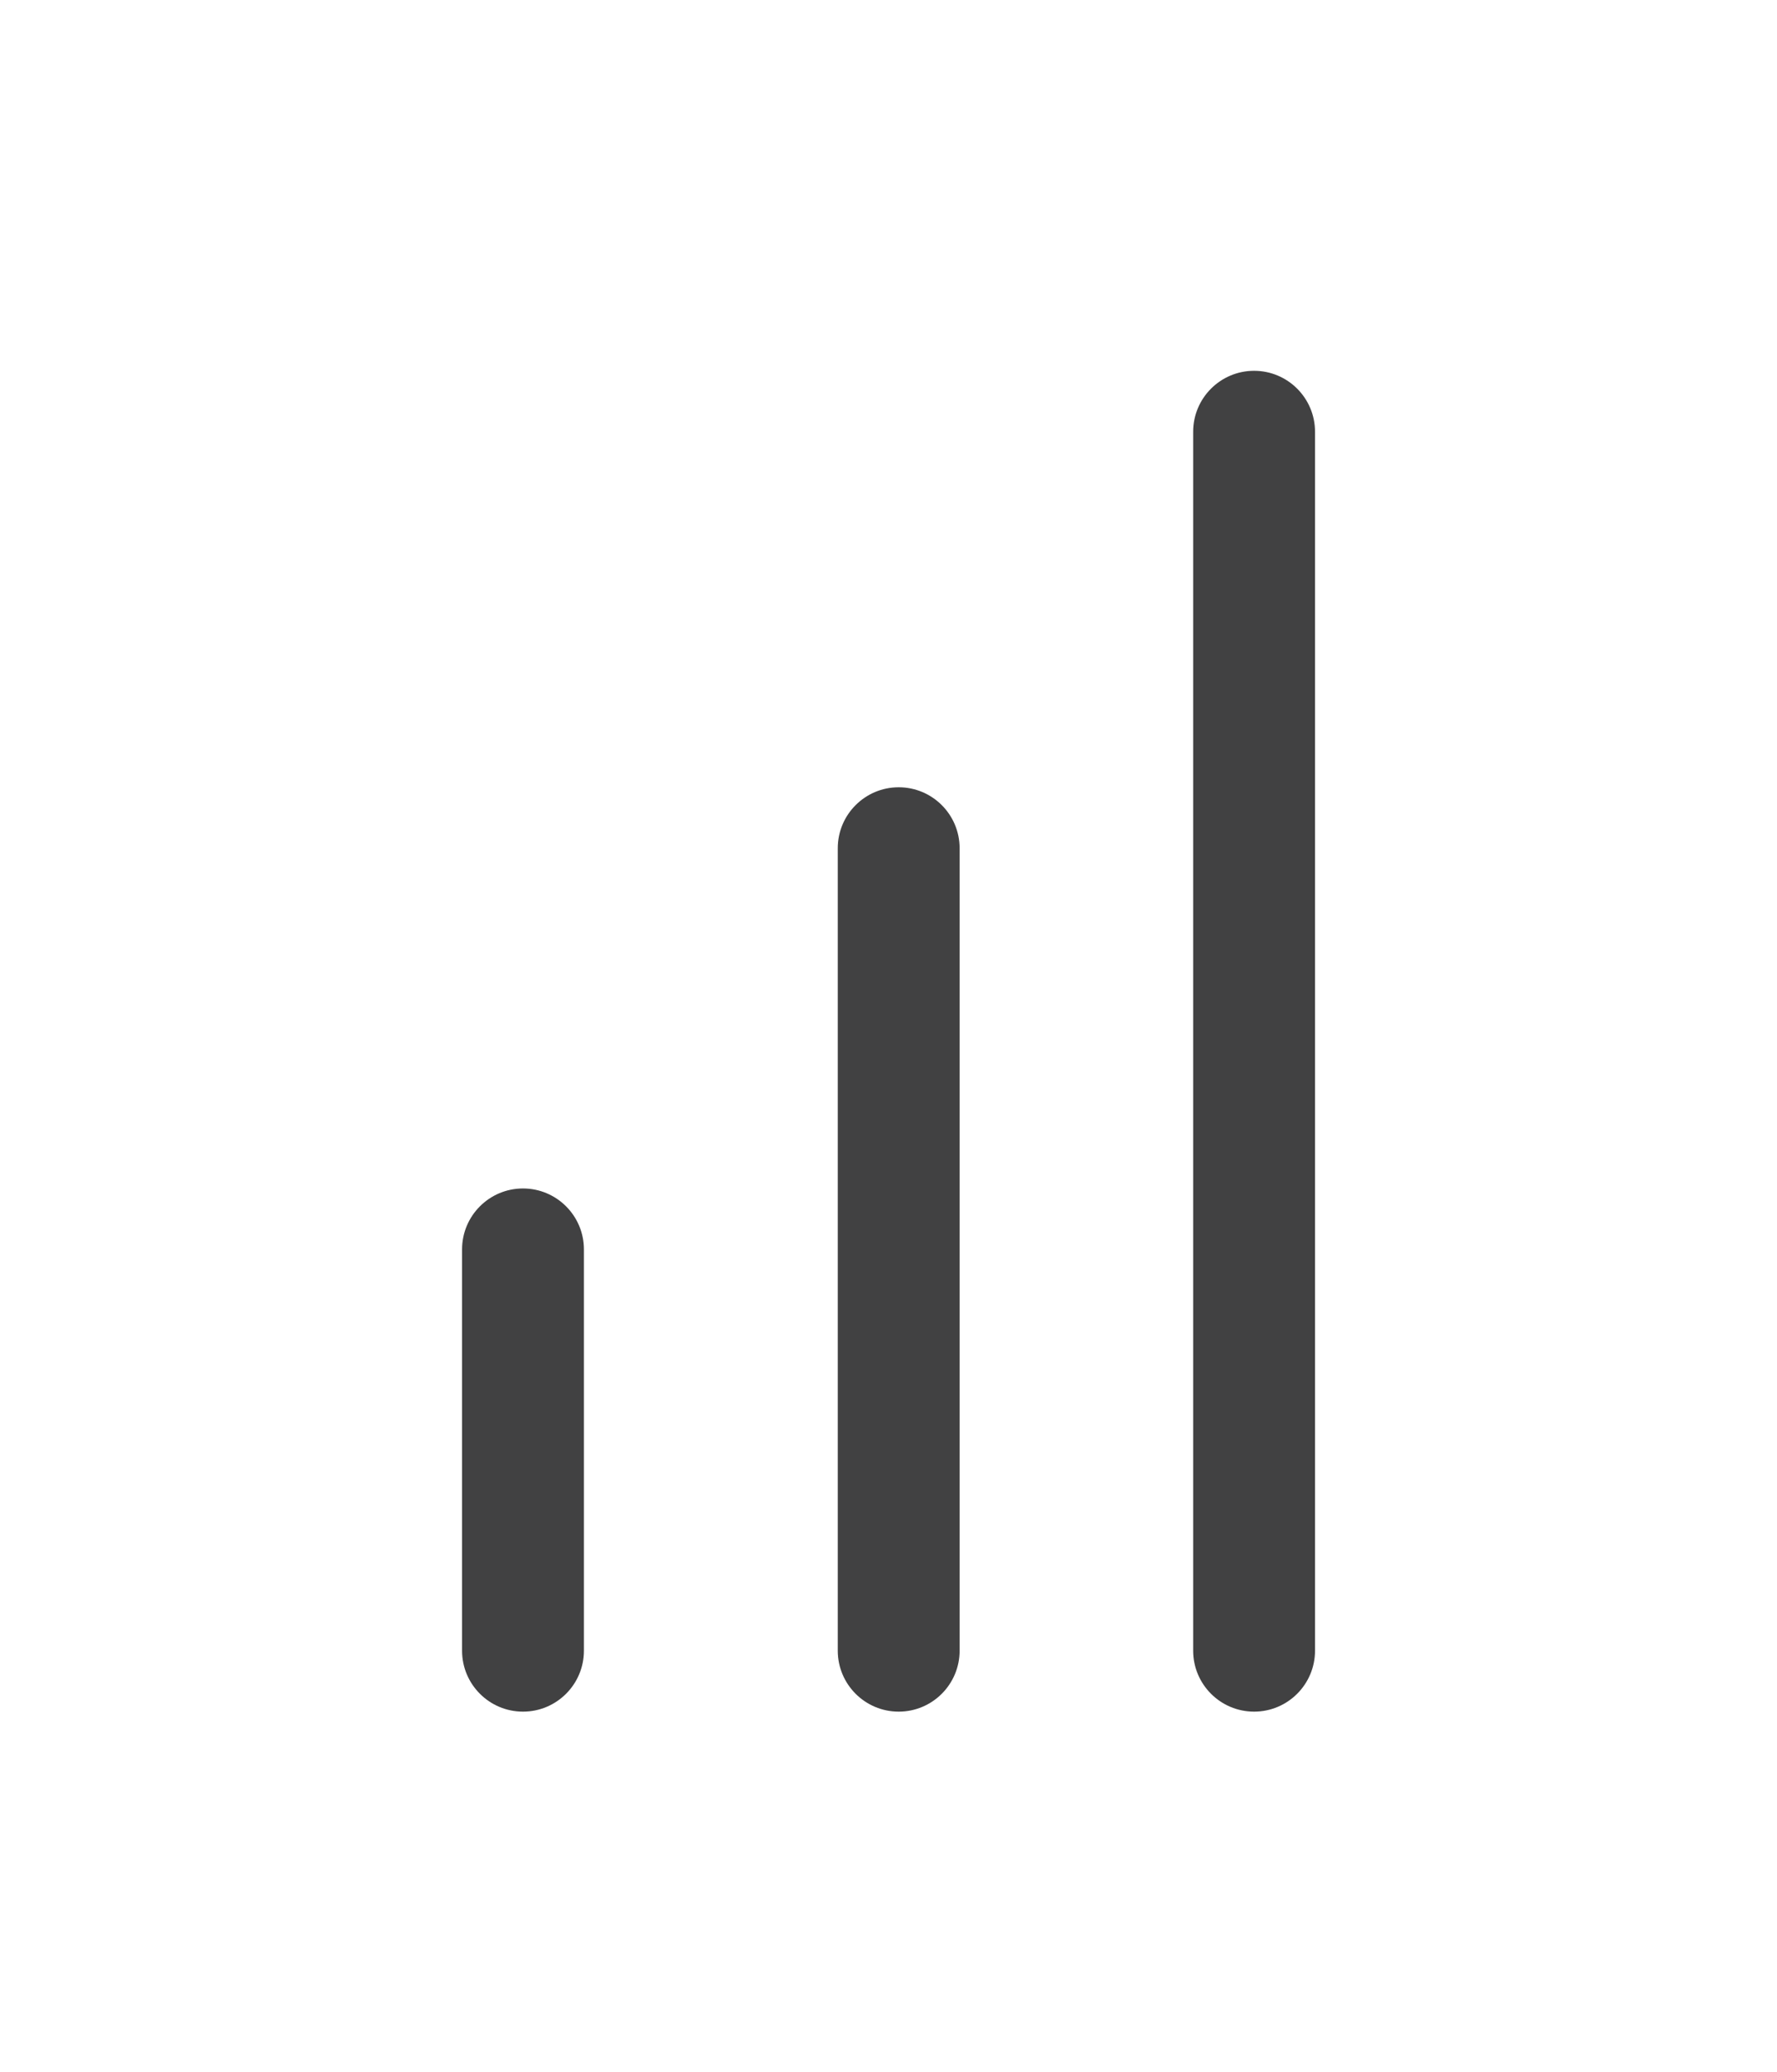
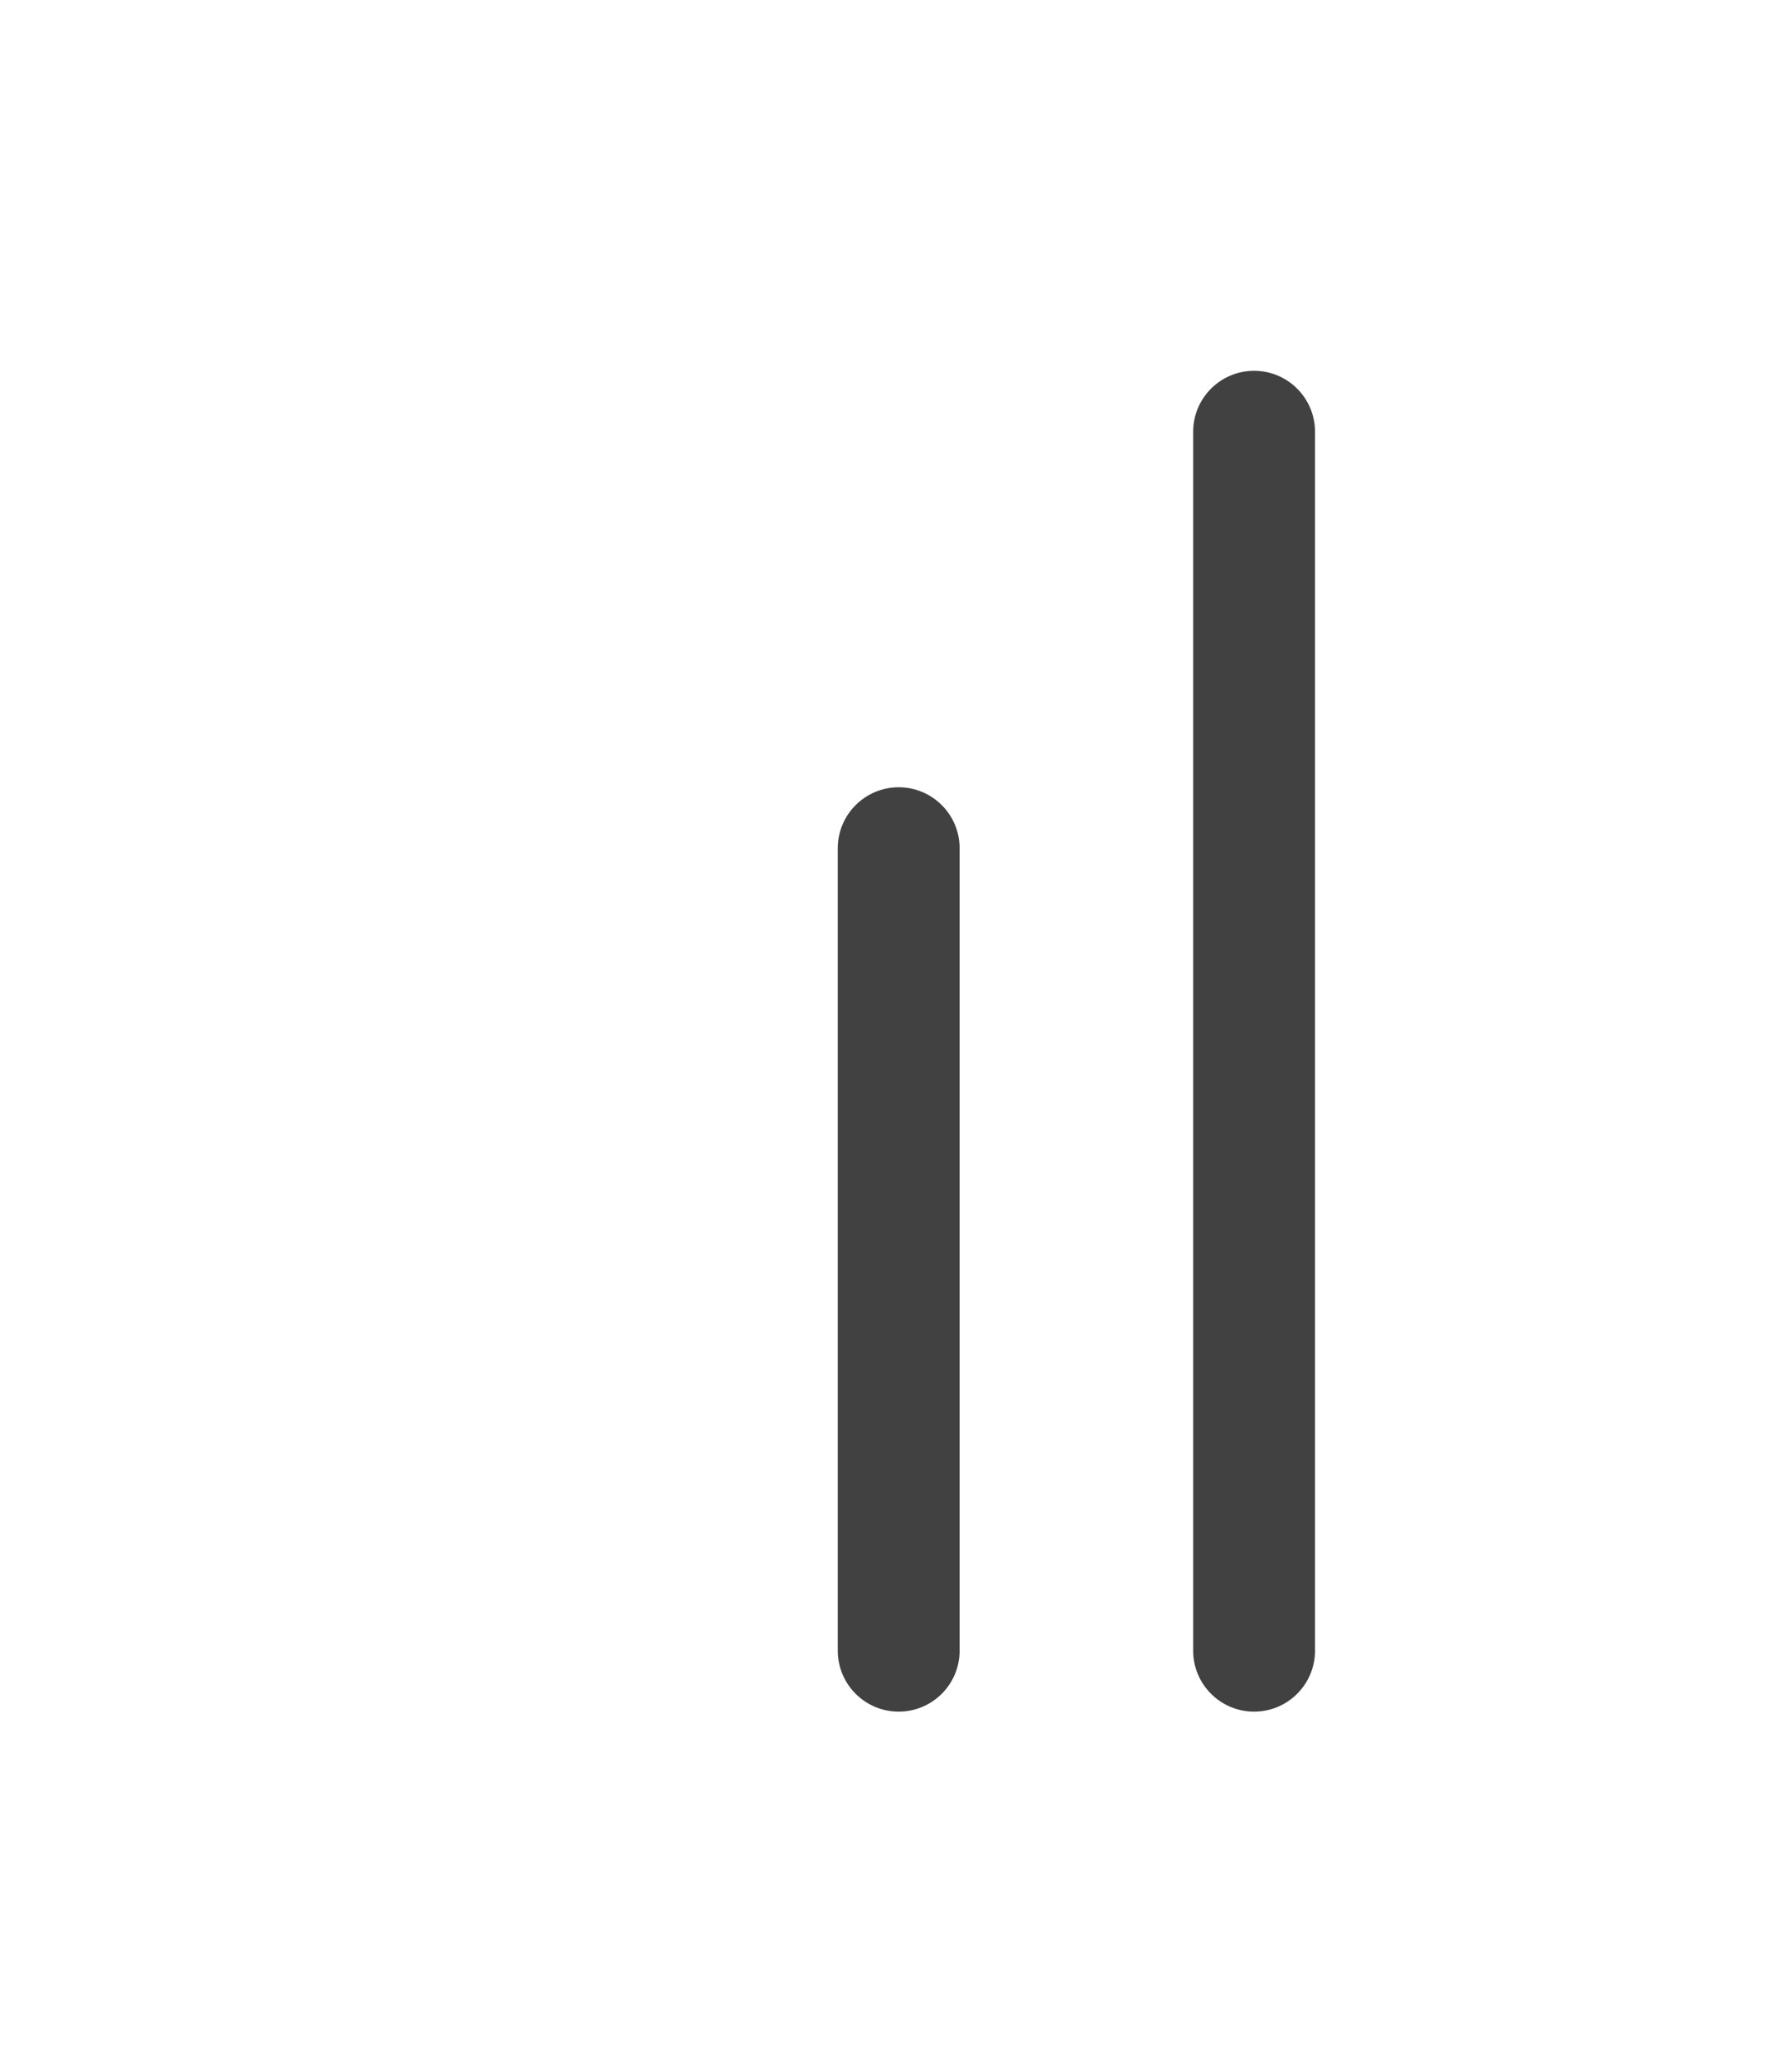
<svg xmlns="http://www.w3.org/2000/svg" version="1.1" id="Layer_1" x="0px" y="0px" width="21.875px" height="25.5px" viewBox="0 0 21.875 25.5" enable-background="new 0 0 21.875 25.5" xml:space="preserve">
  <g>
    <path fill="#414142" d="M14.688,20.313v-15c0-0.414,0.336-0.75,0.75-0.75s0.75,0.336,0.75,0.75v15c0,0.414-0.336,0.75-0.75,0.75   S14.688,20.727,14.688,20.313z" />
    <path fill="#414142" d="M10.313,20.313v-9.875c0-0.414,0.336-0.75,0.75-0.75s0.75,0.336,0.75,0.75v9.875   c0,0.414-0.336,0.75-0.75,0.75S10.313,20.727,10.313,20.313z" />
-     <path fill="#414142" d="M5.688,20.313v-4.938c0-0.414,0.336-0.75,0.75-0.75s0.75,0.336,0.75,0.75v4.938   c0,0.414-0.336,0.75-0.75,0.75S5.688,20.727,5.688,20.313z" />
  </g>
</svg>